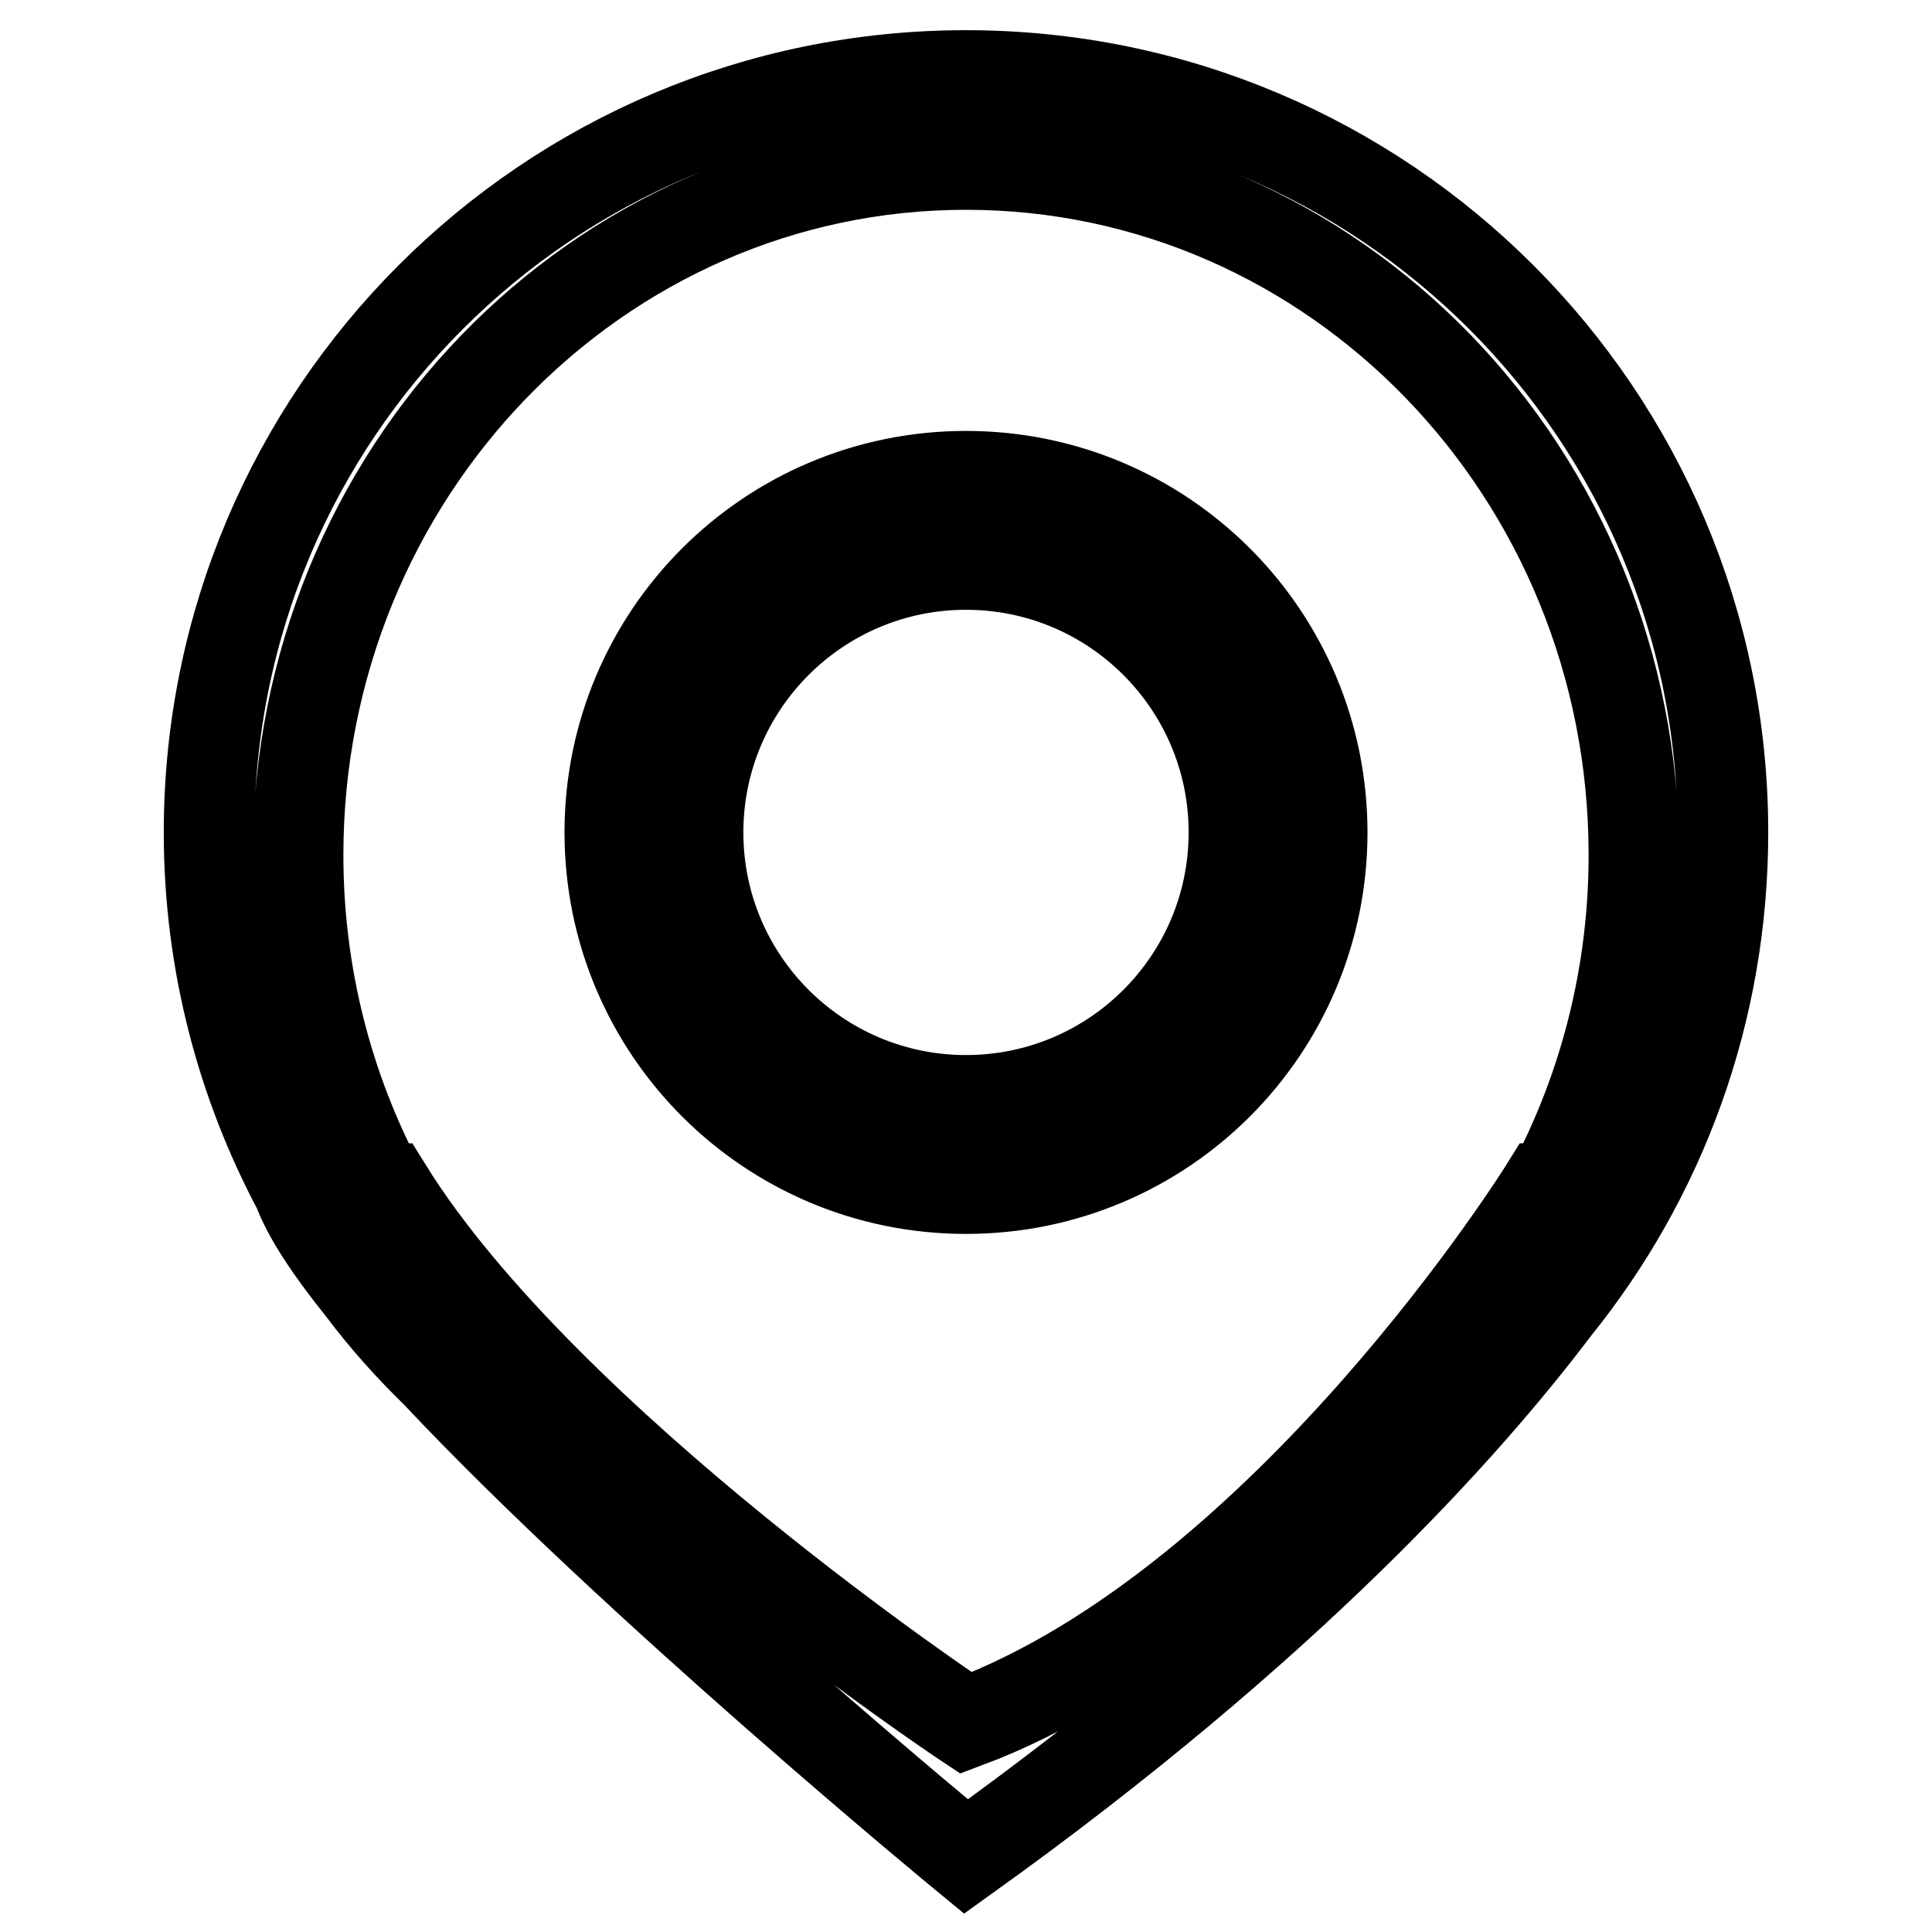
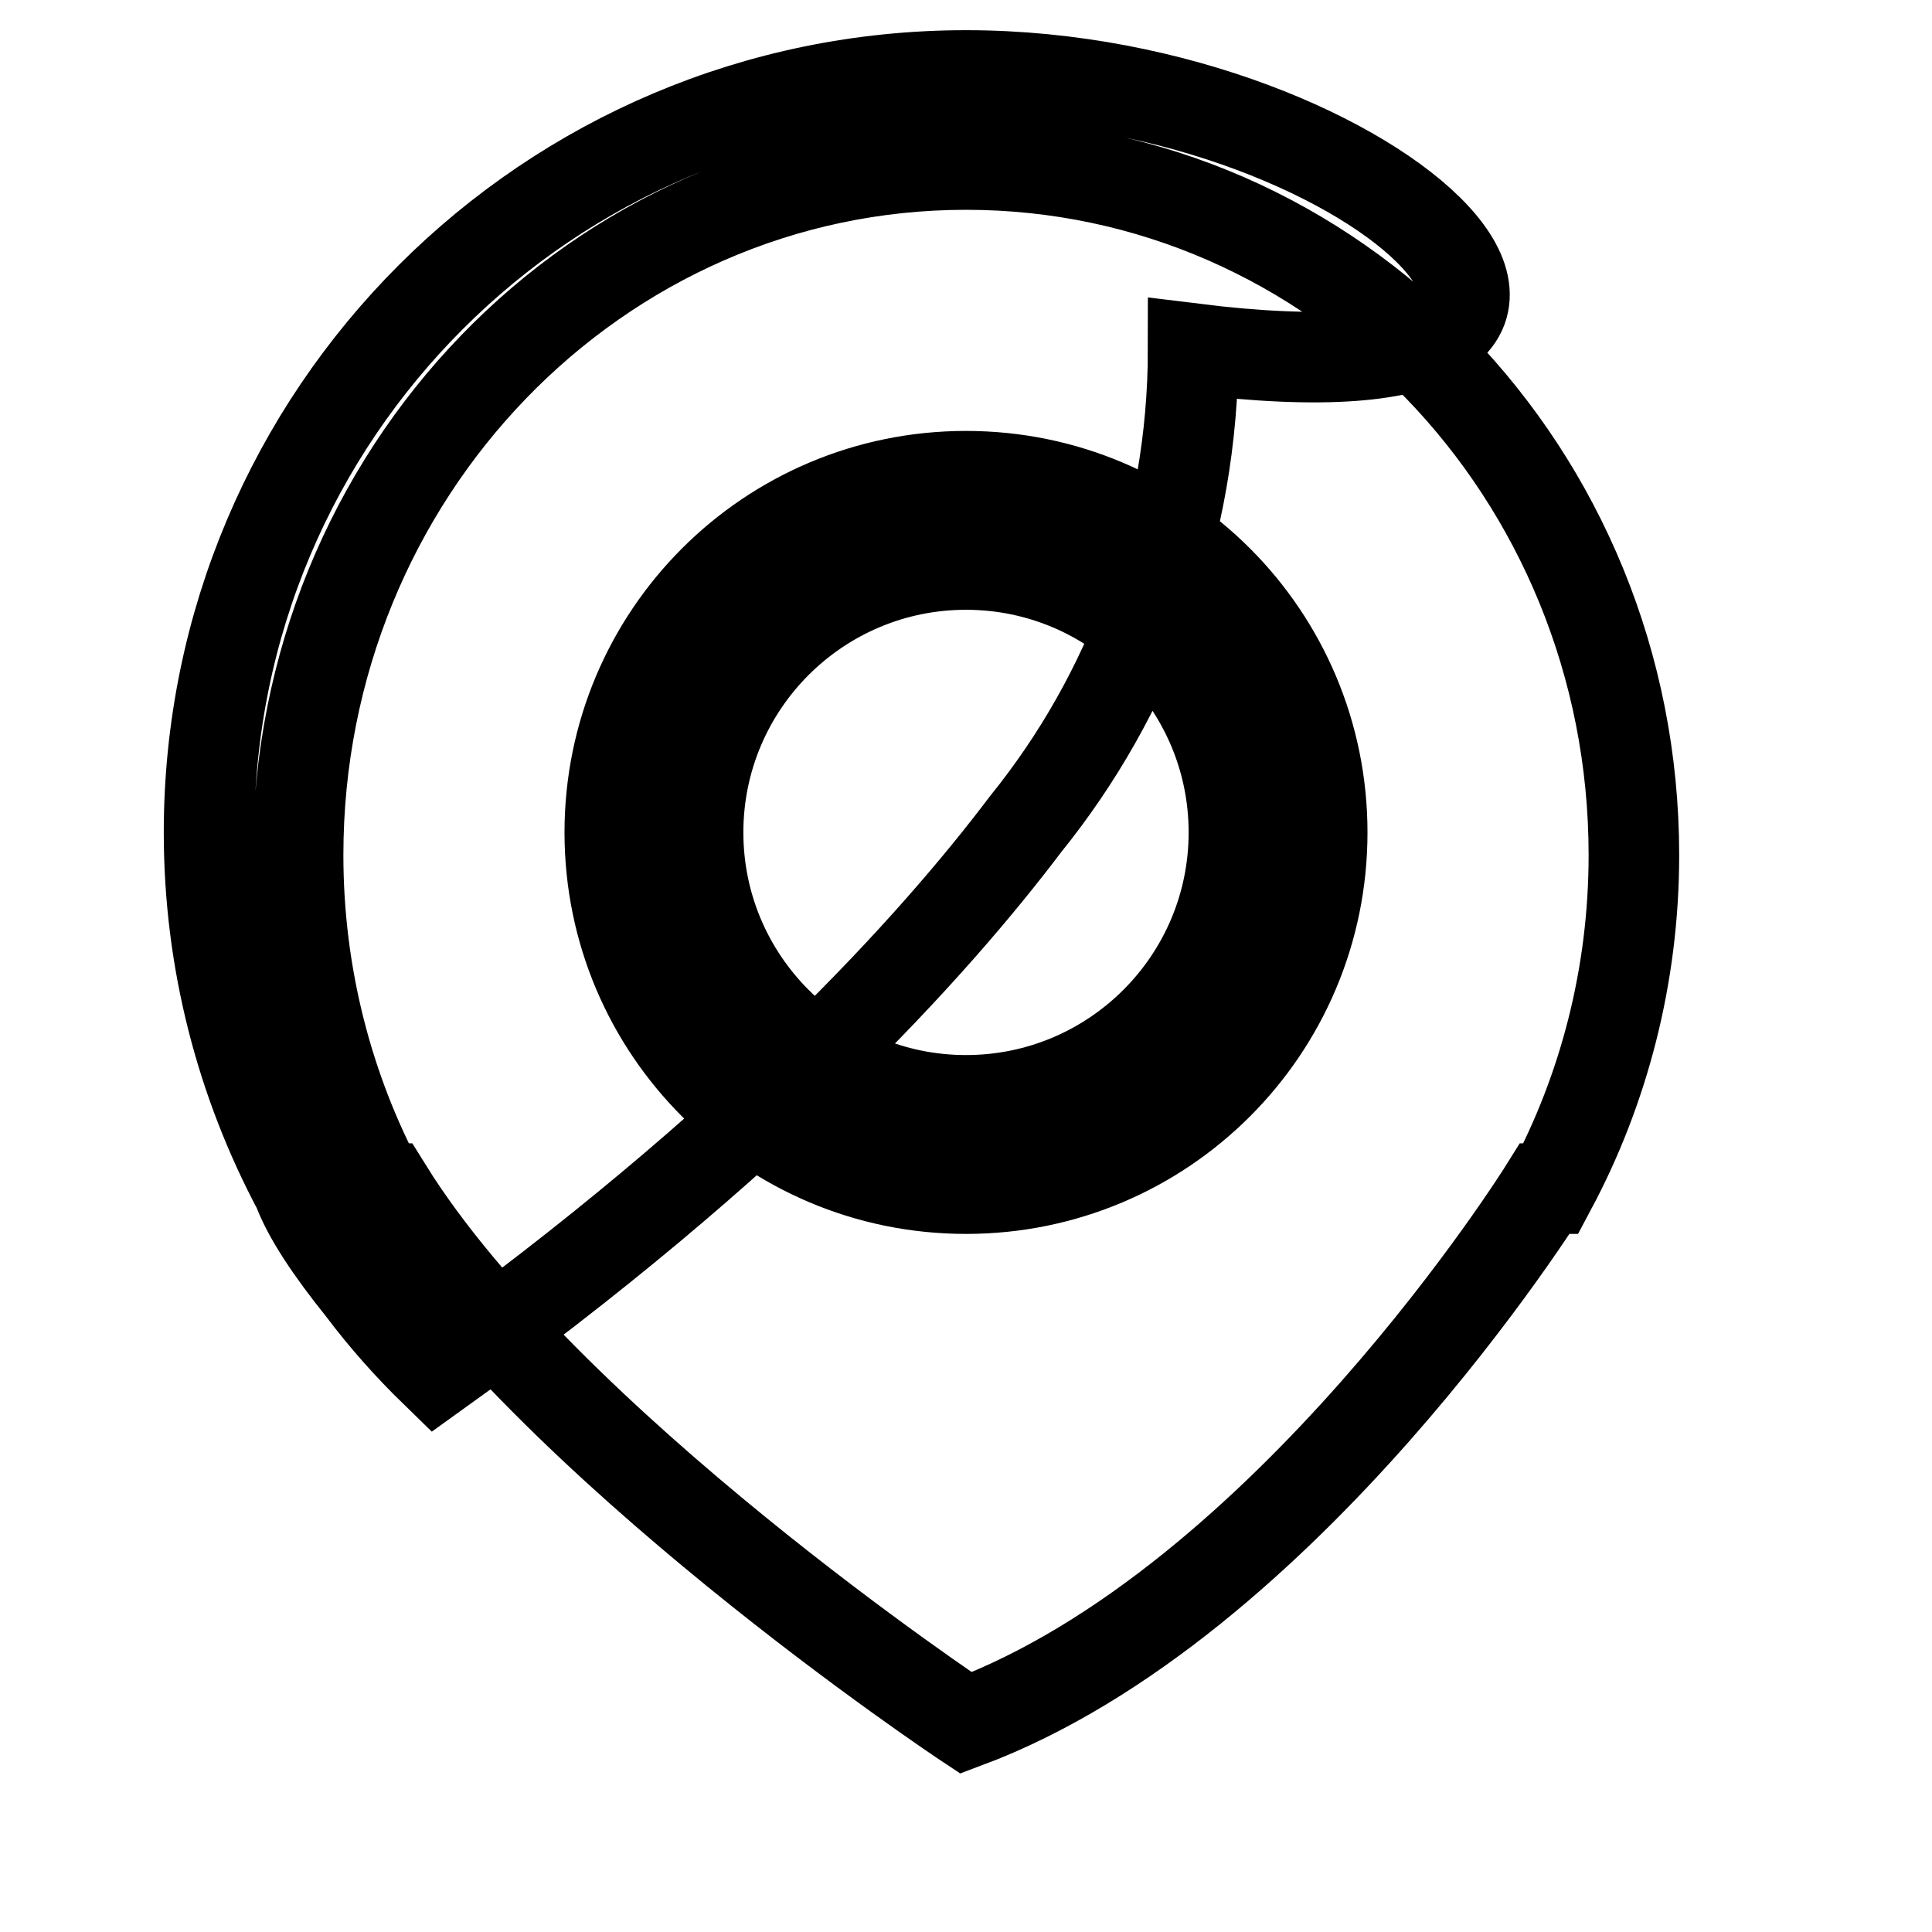
<svg xmlns="http://www.w3.org/2000/svg" version="1.1" x="0px" y="0px" viewBox="0 0 256 256" enable-background="new 0 0 256 256" xml:space="preserve">
  <g>
-     <path stroke-width="12" fill-opacity="0" stroke="#000000" d="M128,10C72.6,10,27.7,54.9,27.7,110.3c0,17.1,4.3,33.2,11.8,47.3c1.3,3.5,4.3,8,8.4,13.1 c3,4,6.3,7.7,9.9,11.2C84,209.8,128,246,128,246c42.4-30.4,66.1-56.8,78.1-72.7c13.9-17.2,22.2-39.1,22.2-63 C228.3,54.9,183.4,10,128,10z M205.5,157.5h-0.8c0,0-34.2,54.9-76.7,70.8c0,0-55.7-37-76.7-70.8h-0.8c-7-13.1-11-28.2-11-44.2 c0-50.5,39.6-91.5,88.5-91.5c48.9,0,88.5,40.9,88.5,91.5C216.5,129.3,212.5,144.4,205.5,157.5z M128,63.1 c-26.1,0-47.2,21.1-47.2,47.2c0,26.1,21.1,47.2,47.2,47.2c26.1,0,47.2-21.1,47.2-47.2C175.2,84.2,154.1,63.1,128,63.1z M128,145.8 c-19.6,0-35.5-15.9-35.5-35.5c0-19.6,15.9-35.5,35.5-35.5c19.6,0,35.5,15.9,35.5,35.5C163.5,129.9,147.6,145.8,128,145.8z" />
+     <path stroke-width="12" fill-opacity="0" stroke="#000000" d="M128,10C72.6,10,27.7,54.9,27.7,110.3c0,17.1,4.3,33.2,11.8,47.3c1.3,3.5,4.3,8,8.4,13.1 c3,4,6.3,7.7,9.9,11.2c42.4-30.4,66.1-56.8,78.1-72.7c13.9-17.2,22.2-39.1,22.2-63 C228.3,54.9,183.4,10,128,10z M205.5,157.5h-0.8c0,0-34.2,54.9-76.7,70.8c0,0-55.7-37-76.7-70.8h-0.8c-7-13.1-11-28.2-11-44.2 c0-50.5,39.6-91.5,88.5-91.5c48.9,0,88.5,40.9,88.5,91.5C216.5,129.3,212.5,144.4,205.5,157.5z M128,63.1 c-26.1,0-47.2,21.1-47.2,47.2c0,26.1,21.1,47.2,47.2,47.2c26.1,0,47.2-21.1,47.2-47.2C175.2,84.2,154.1,63.1,128,63.1z M128,145.8 c-19.6,0-35.5-15.9-35.5-35.5c0-19.6,15.9-35.5,35.5-35.5c19.6,0,35.5,15.9,35.5,35.5C163.5,129.9,147.6,145.8,128,145.8z" />
  </g>
</svg>